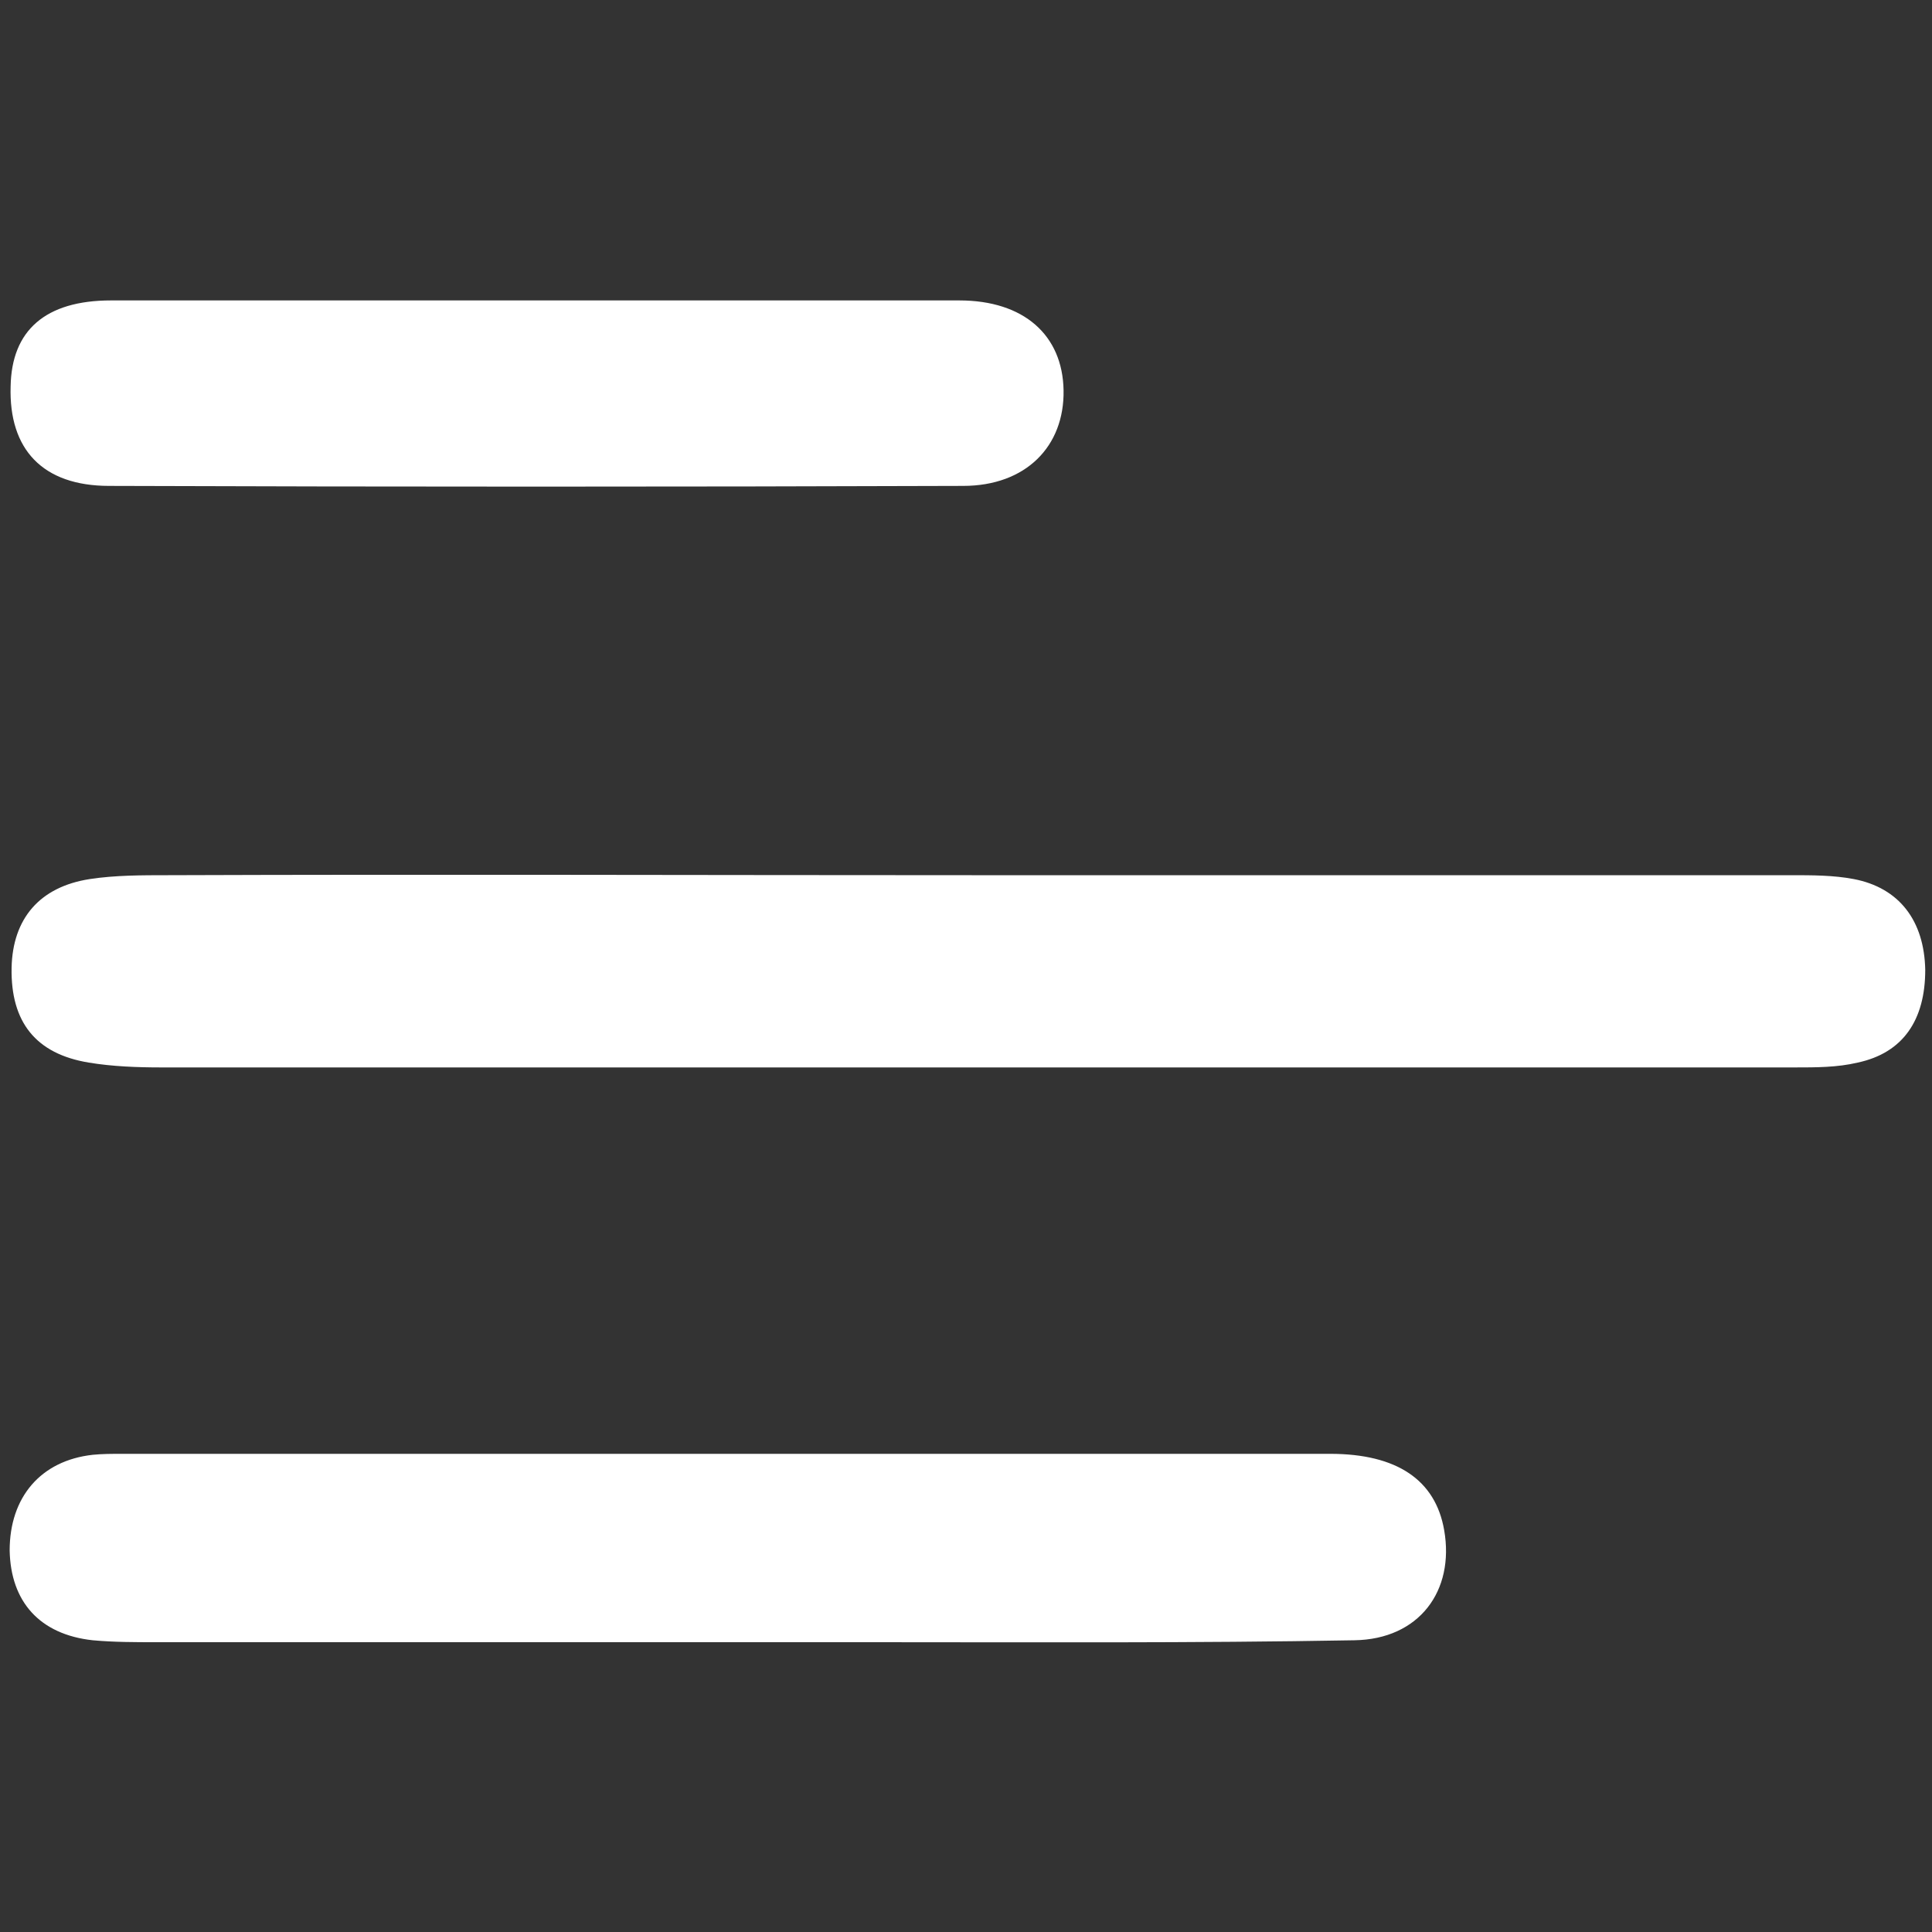
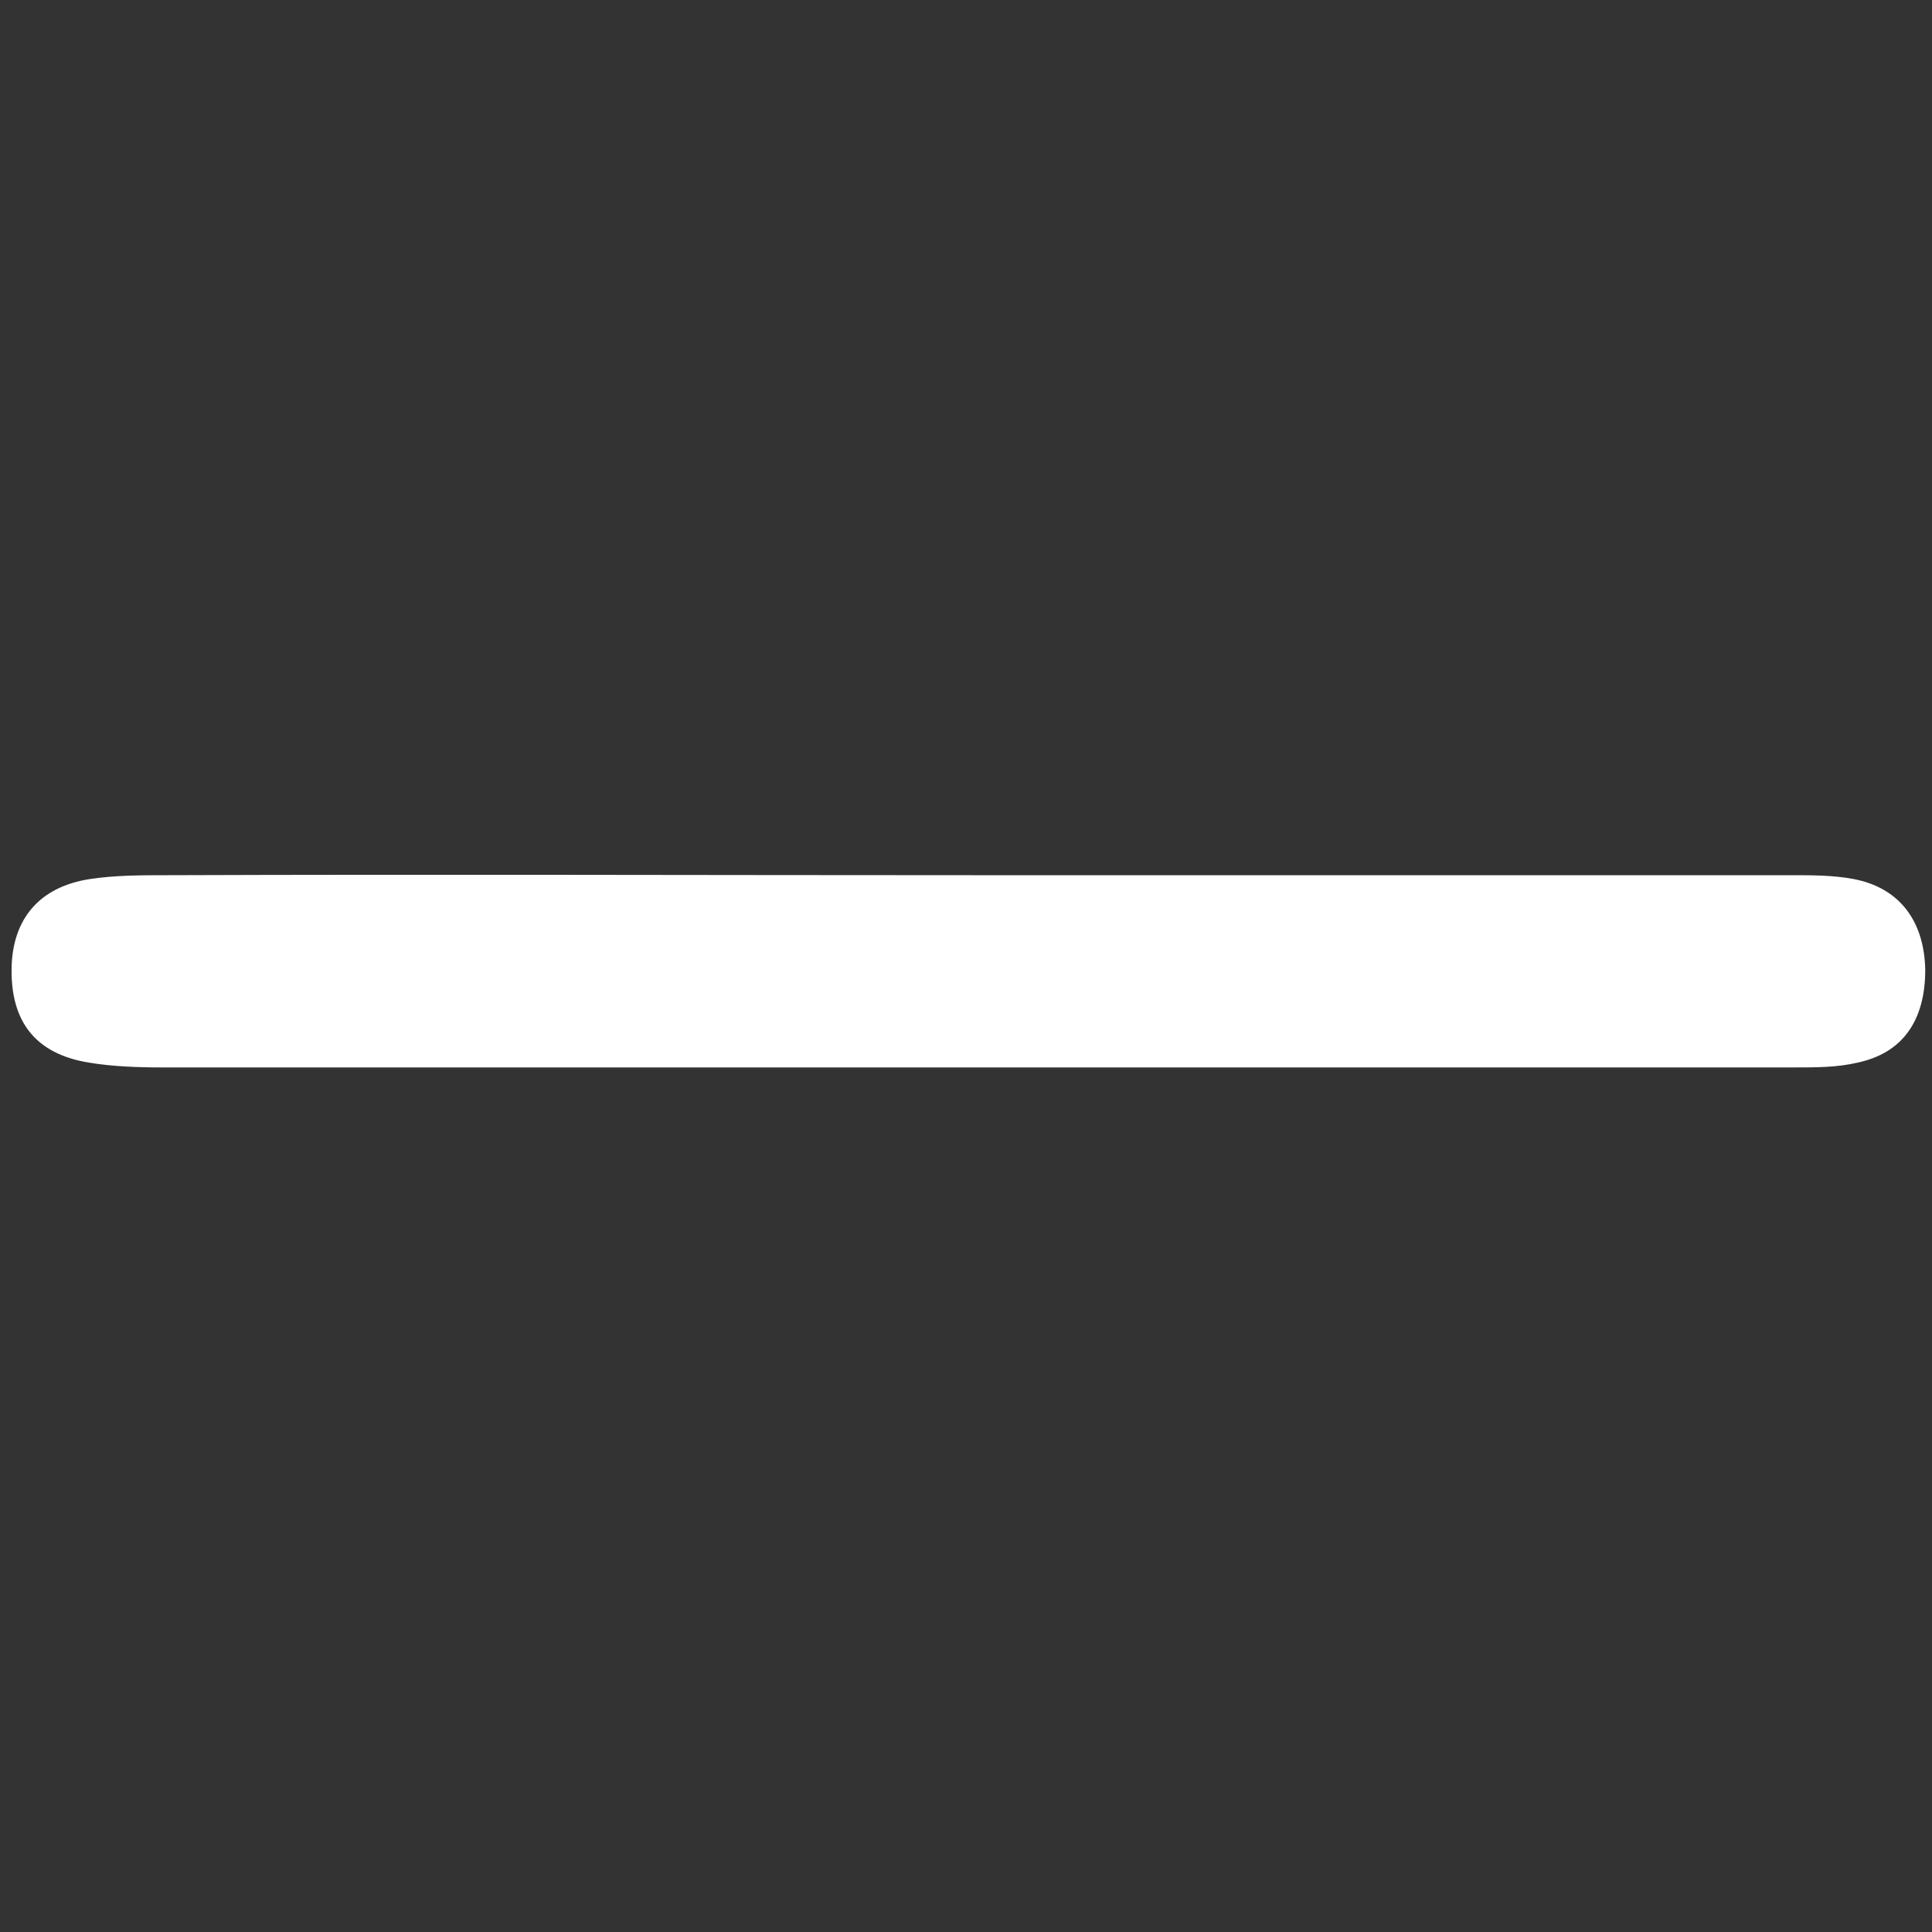
<svg xmlns="http://www.w3.org/2000/svg" version="1.1" id="Layer_1" x="0px" y="0px" viewBox="0 0 200 200" style="enable-background:new 0 0 200 200;" xml:space="preserve">
  <rect x="0" y="0" width="200" height="200" fill="#333333" stroke="none" />
  <style type="text/css">
	.st0{fill:#FFFFFF;}
</style>
  <path class="st0" d="M100.6,90.6c28.3,0,56.5,0,84.8,0c2.2,0,4.4,0,6.5,0.4c4.7,0.9,7.3,4.3,7.4,9.4c0,5.2-2.3,8.6-7,9.6  c-2.1,0.5-4.3,0.5-6.5,0.5c-56.4,0-112.7,0-169.1,0c-2.5,0-5.1-0.1-7.5-0.5c-5.5-0.9-8.1-4.2-8-9.8c0.1-5.1,2.9-8.4,8.1-9.2  c2.6-0.4,5.4-0.4,8.1-0.4C45,90.5,72.8,90.6,100.6,90.6z" />
-   <path class="st0" d="M75.2,170c-19.7,0-39.4,0-59,0c-2.2,0-4.4,0-6.6-0.2c-5.5-0.6-8.5-4-8.6-9.3c0-5.5,3.2-9.3,8.6-9.9  c1-0.1,2-0.1,3-0.1c41.7,0,83.4,0,125.1,0c6.9,0,10.9,2.7,11.8,7.9c1.1,6.3-2.6,11.3-9.3,11.4c-16.7,0.3-33.3,0.2-49.9,0.2  C85.3,170,80.3,170,75.2,170z" />
-   <path class="st0" d="M55.4,31.1c14.7,0,29.3,0,43.9,0c6.7,0,10.7,3.6,10.8,9.3c0.1,5.8-3.9,9.9-10.4,9.9c-29.5,0.1-58.9,0.1-88.4,0  c-6.9,0-10.4-3.8-10.2-10.3c0.1-5.8,3.6-8.9,10.4-8.9C26.1,31.1,40.8,31.1,55.4,31.1z" />
</svg>